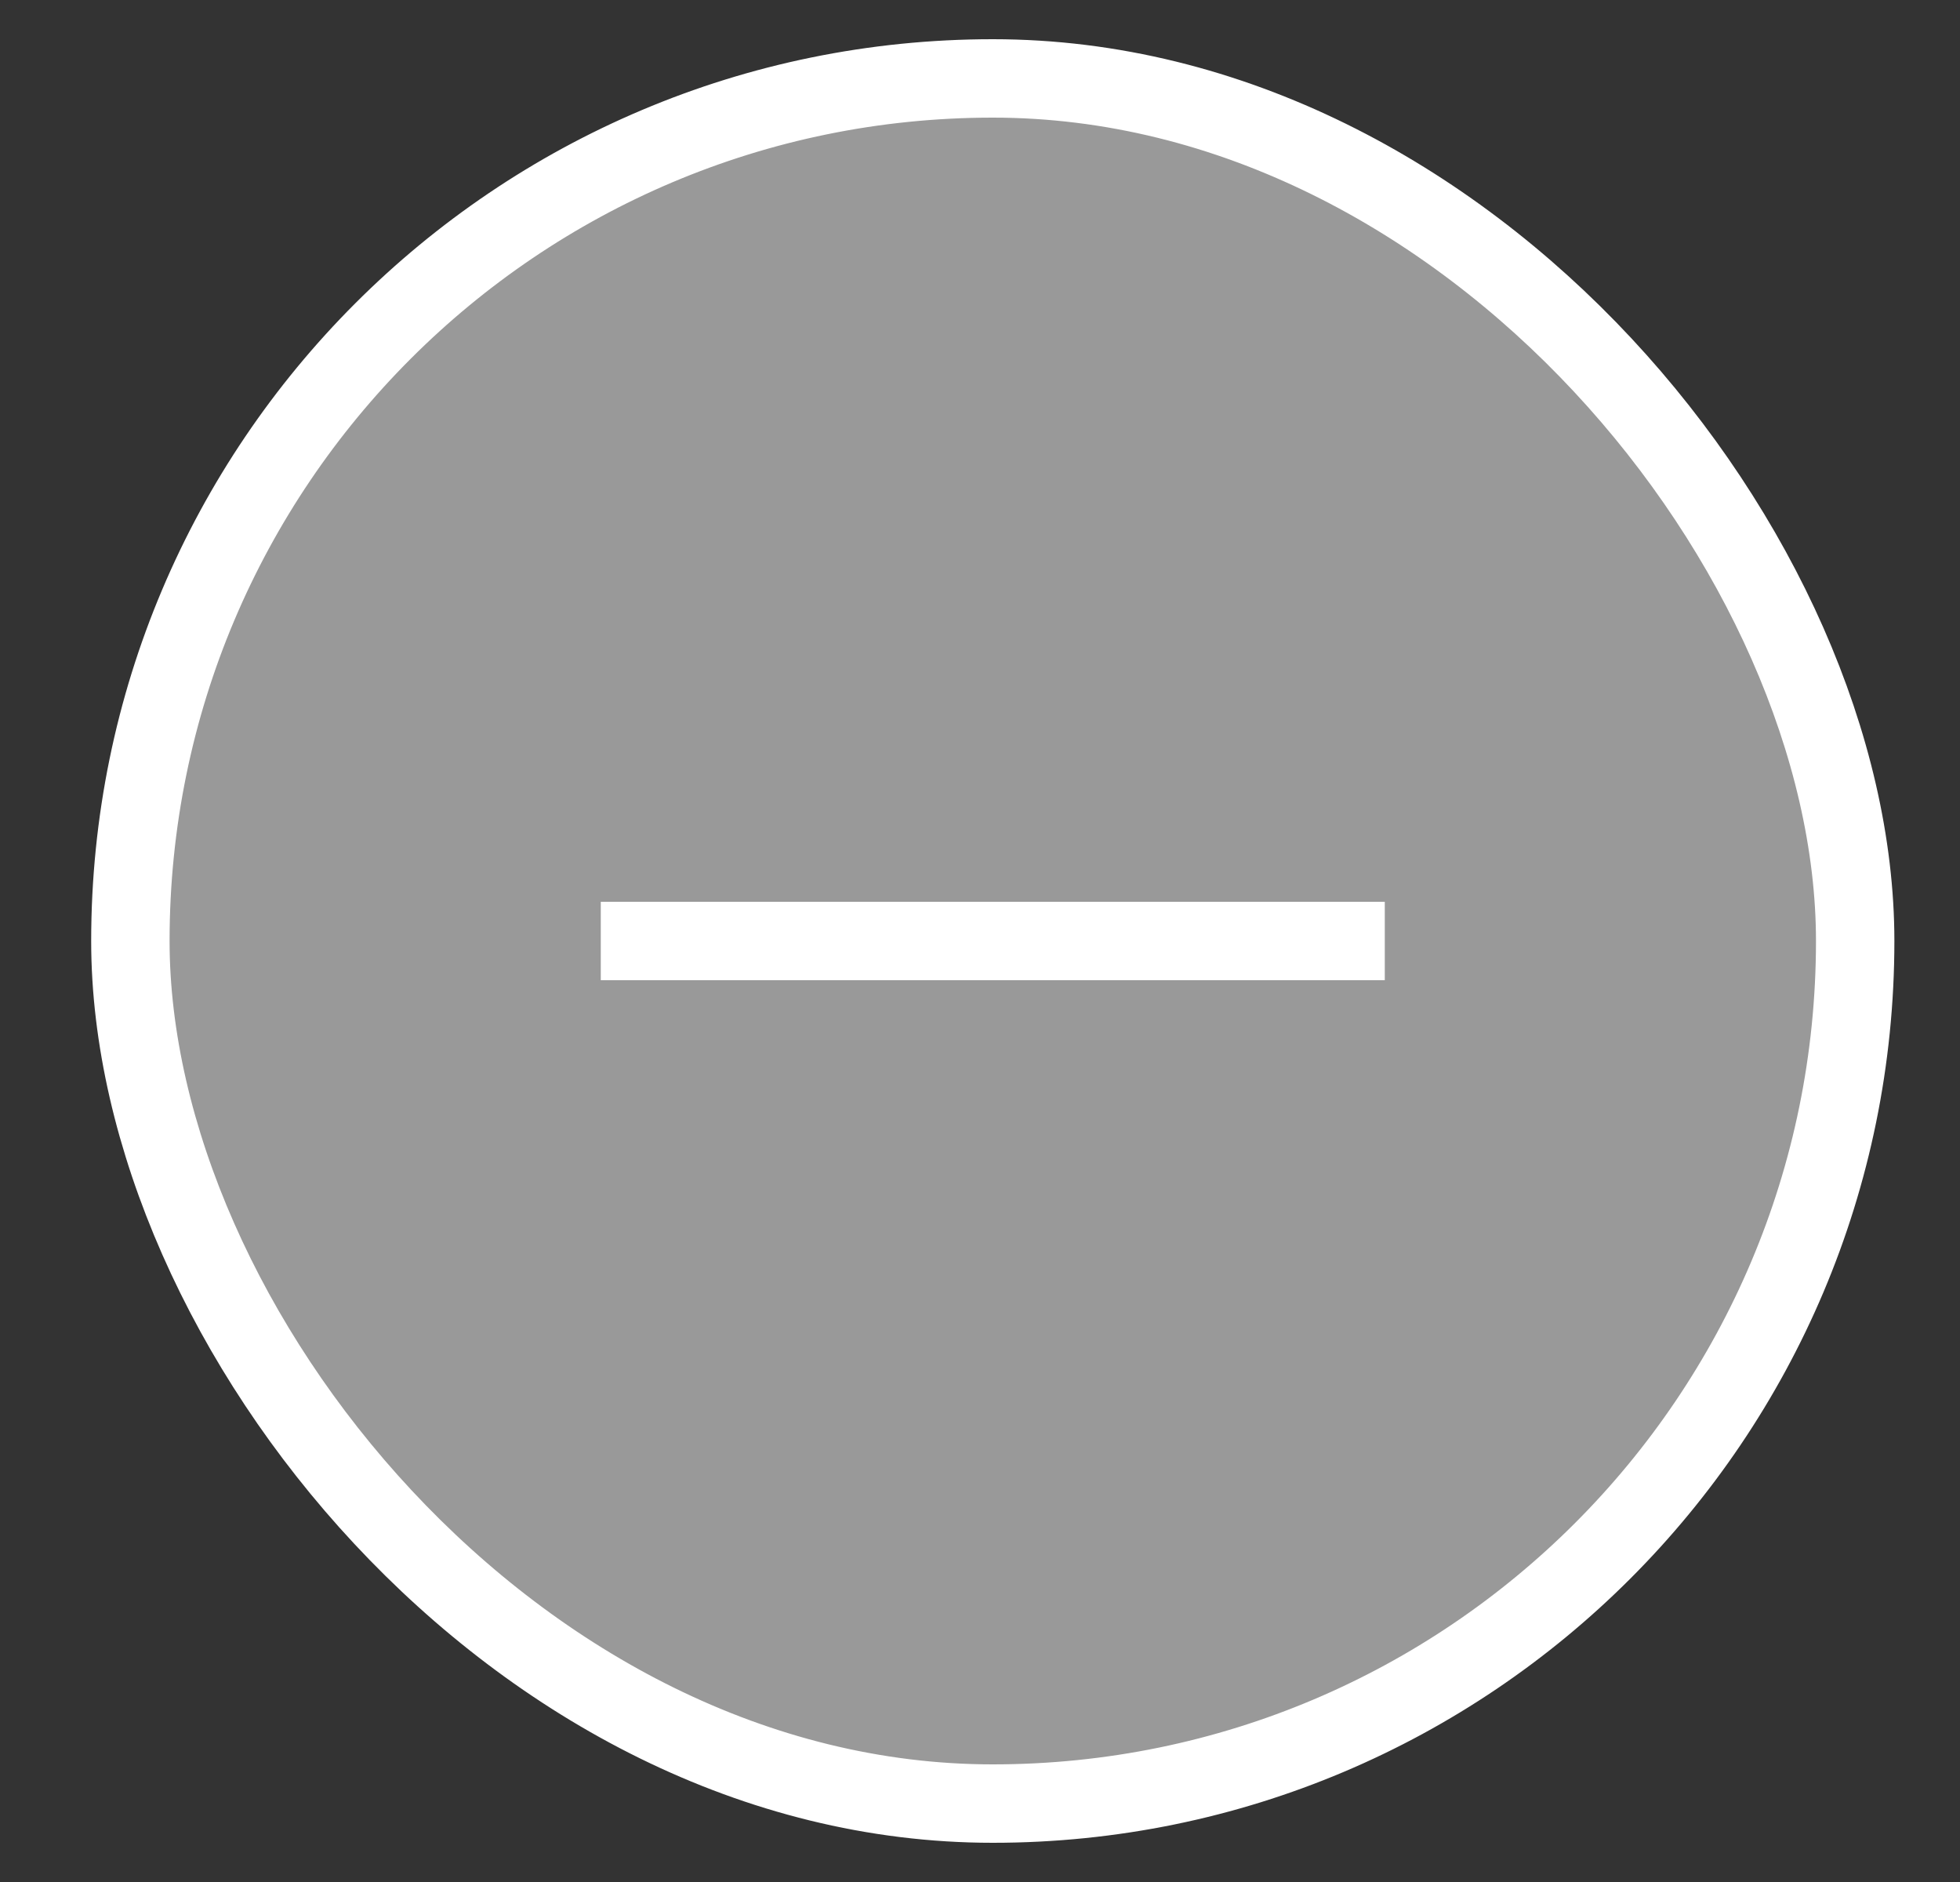
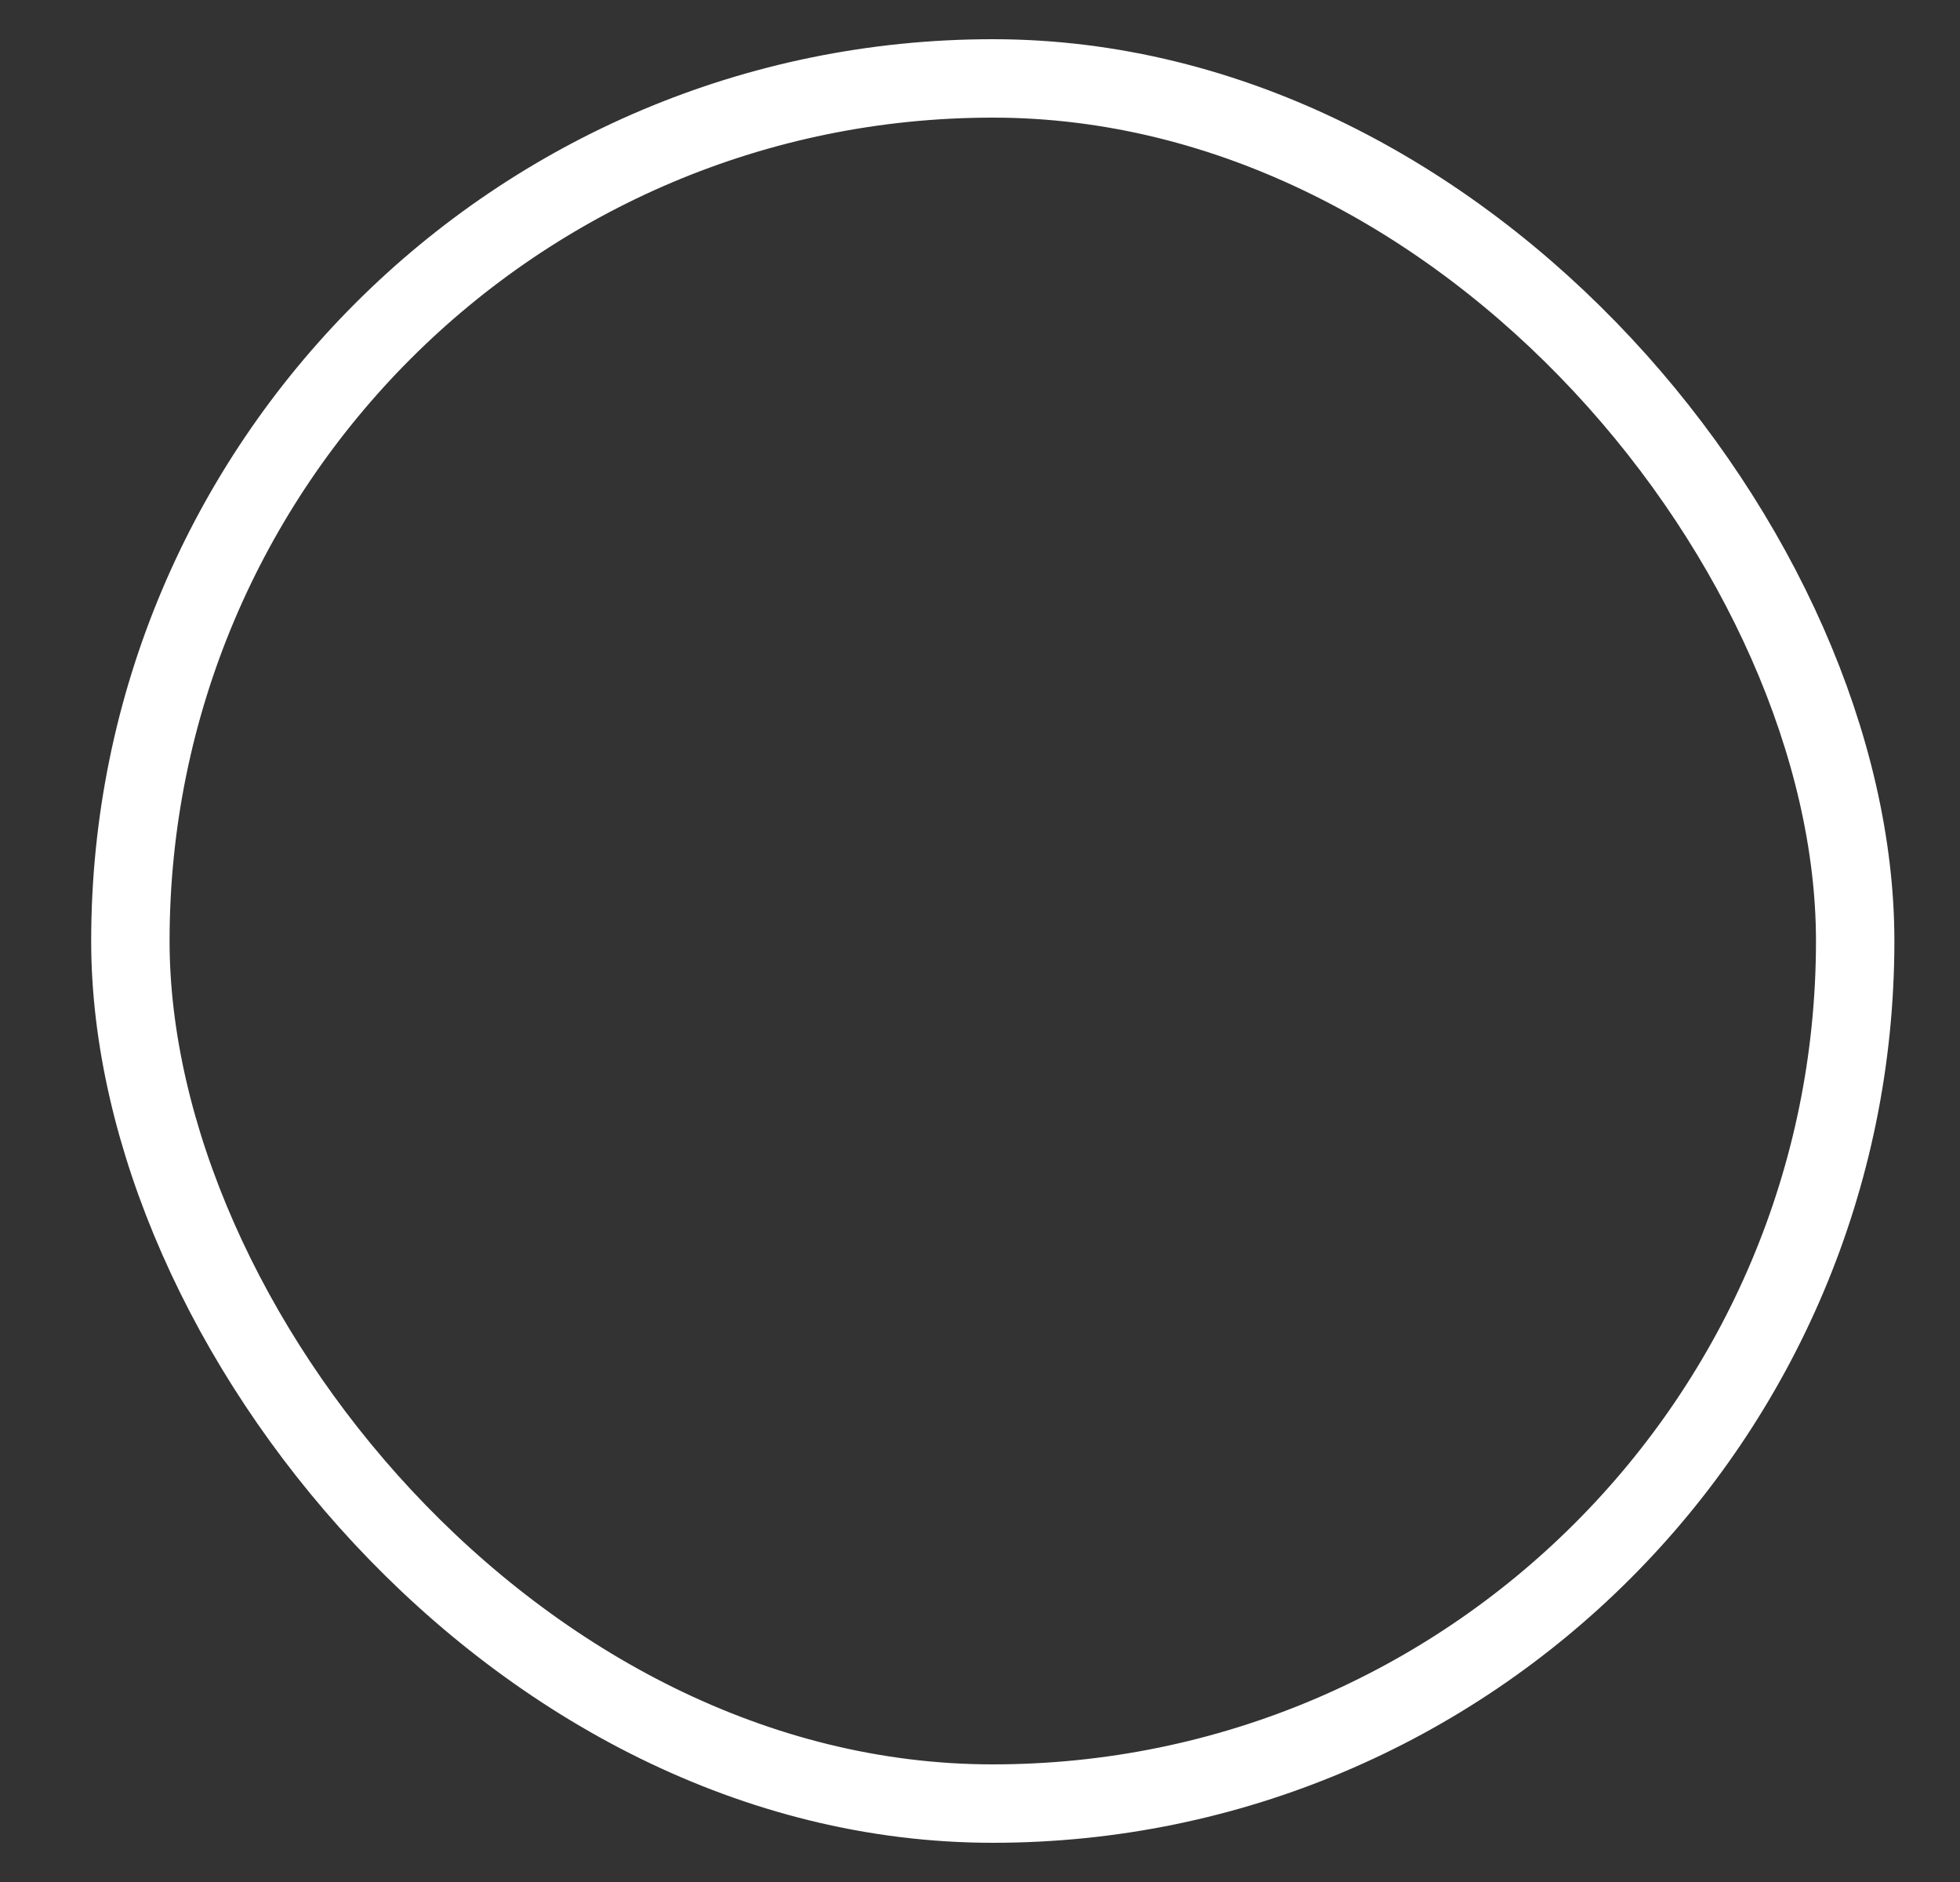
<svg xmlns="http://www.w3.org/2000/svg" width="25" height="24" viewBox="0 0 25 24" fill="none">
  <rect x="0" y="0" width="25" height="24" fill="#333333" stroke="none" />
-   <rect x="1.663" y="1" width="22" height="22" rx="11" fill="#999999" />
-   <path d="M7.663 12H17.663" stroke="white" strokeWidth="1.7" strokeLinecap="round" strokeLinejoin="round" />
  <rect x="1.663" y="1" width="22" height="22" rx="11" stroke="white" strokeWidth="2" />
</svg>